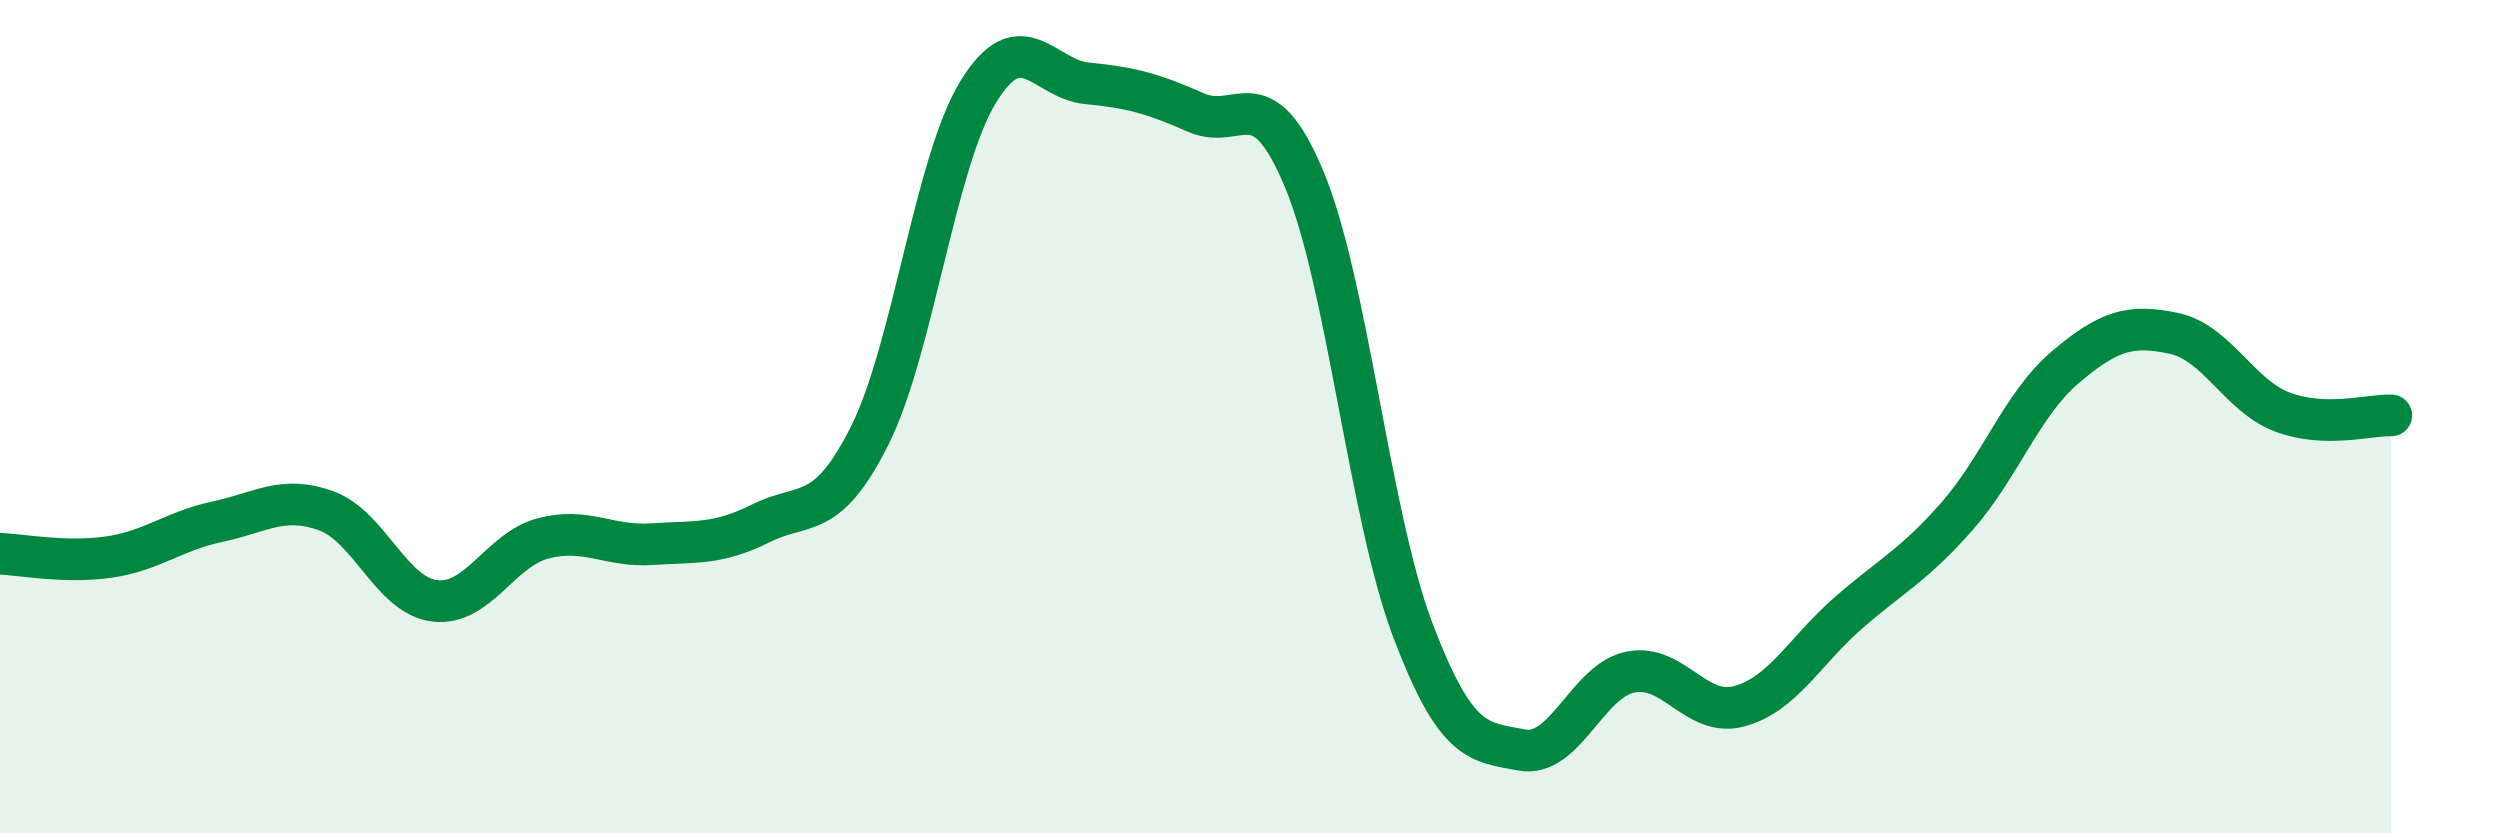
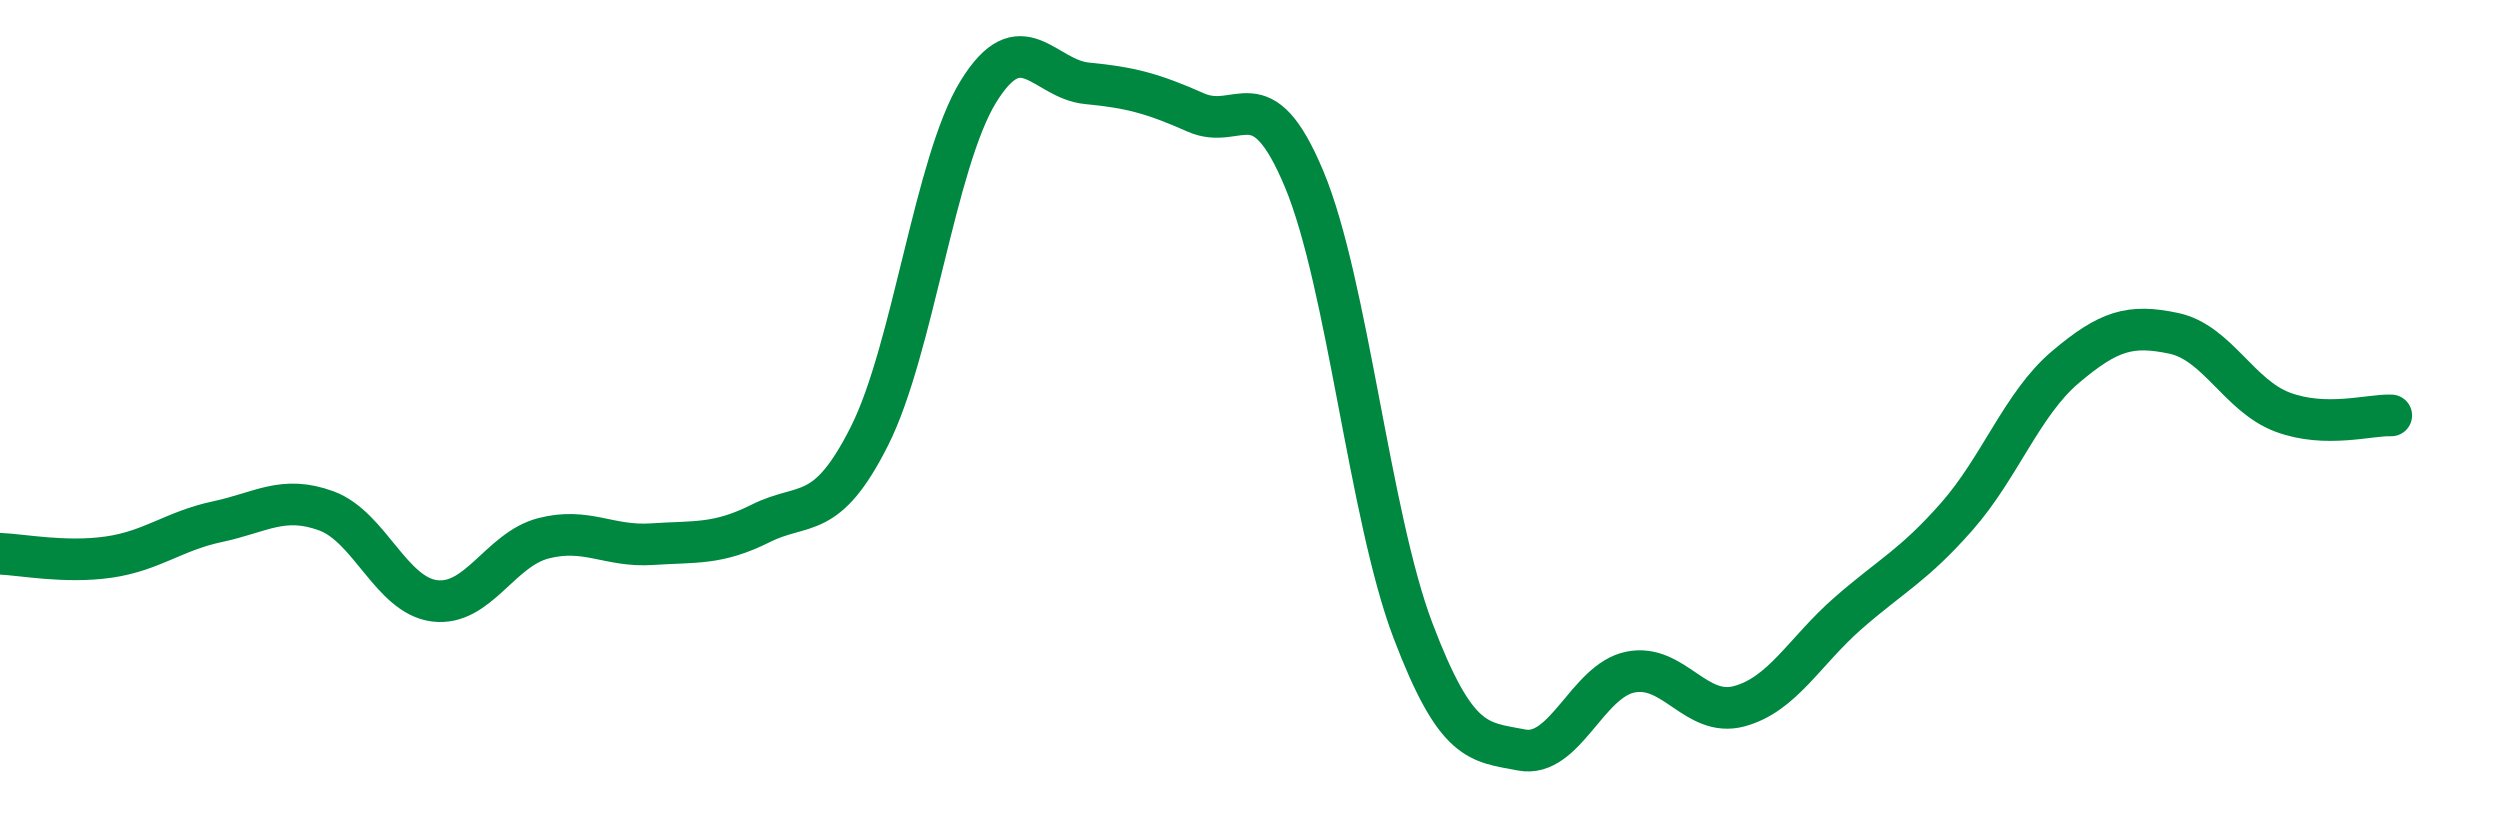
<svg xmlns="http://www.w3.org/2000/svg" width="60" height="20" viewBox="0 0 60 20">
-   <path d="M 0,13.29 C 0.52,13.31 1.57,13.52 2.61,13.37 C 3.65,13.22 4.18,12.74 5.22,12.52 C 6.26,12.3 6.79,11.88 7.83,12.26 C 8.87,12.64 9.39,14.29 10.43,14.42 C 11.47,14.55 12,13.19 13.04,12.92 C 14.08,12.65 14.61,13.13 15.65,13.06 C 16.69,12.99 17.22,13.08 18.26,12.56 C 19.3,12.04 19.83,12.53 20.87,10.46 C 21.91,8.39 22.44,3.89 23.48,2.2 C 24.52,0.51 25.05,1.9 26.09,2 C 27.13,2.1 27.66,2.24 28.7,2.7 C 29.74,3.16 30.26,1.81 31.3,4.3 C 32.34,6.79 32.87,12.39 33.91,15.13 C 34.95,17.87 35.48,17.8 36.52,18 C 37.56,18.2 38.09,16.34 39.13,16.13 C 40.17,15.92 40.7,17.23 41.74,16.95 C 42.78,16.67 43.31,15.63 44.35,14.72 C 45.39,13.81 45.92,13.58 46.96,12.4 C 48,11.22 48.53,9.69 49.57,8.81 C 50.61,7.93 51.13,7.78 52.17,8 C 53.21,8.22 53.74,9.5 54.78,9.89 C 55.82,10.28 56.87,9.95 57.39,9.97L57.39 20L0 20Z" fill="#008740" opacity="0.1" stroke-linecap="round" stroke-linejoin="round" />
  <path d="M 0,13.29 C 0.52,13.31 1.57,13.52 2.61,13.37 C 3.65,13.22 4.18,12.74 5.22,12.52 C 6.26,12.3 6.79,11.88 7.83,12.26 C 8.87,12.64 9.39,14.29 10.43,14.42 C 11.47,14.55 12,13.19 13.04,12.92 C 14.08,12.65 14.61,13.13 15.65,13.06 C 16.69,12.99 17.22,13.08 18.26,12.56 C 19.3,12.04 19.83,12.53 20.87,10.46 C 21.91,8.39 22.44,3.89 23.48,2.2 C 24.52,0.51 25.05,1.9 26.09,2 C 27.13,2.1 27.66,2.24 28.7,2.7 C 29.74,3.16 30.26,1.81 31.3,4.3 C 32.34,6.79 32.87,12.39 33.91,15.13 C 34.95,17.87 35.48,17.8 36.52,18 C 37.56,18.2 38.09,16.34 39.13,16.13 C 40.17,15.92 40.7,17.23 41.74,16.95 C 42.78,16.67 43.31,15.63 44.35,14.72 C 45.39,13.81 45.92,13.58 46.96,12.4 C 48,11.22 48.53,9.69 49.57,8.81 C 50.61,7.93 51.13,7.78 52.17,8 C 53.21,8.22 53.74,9.5 54.78,9.89 C 55.82,10.28 56.87,9.95 57.39,9.97" stroke="#008740" stroke-width="1" fill="none" stroke-linecap="round" stroke-linejoin="round" />
</svg>